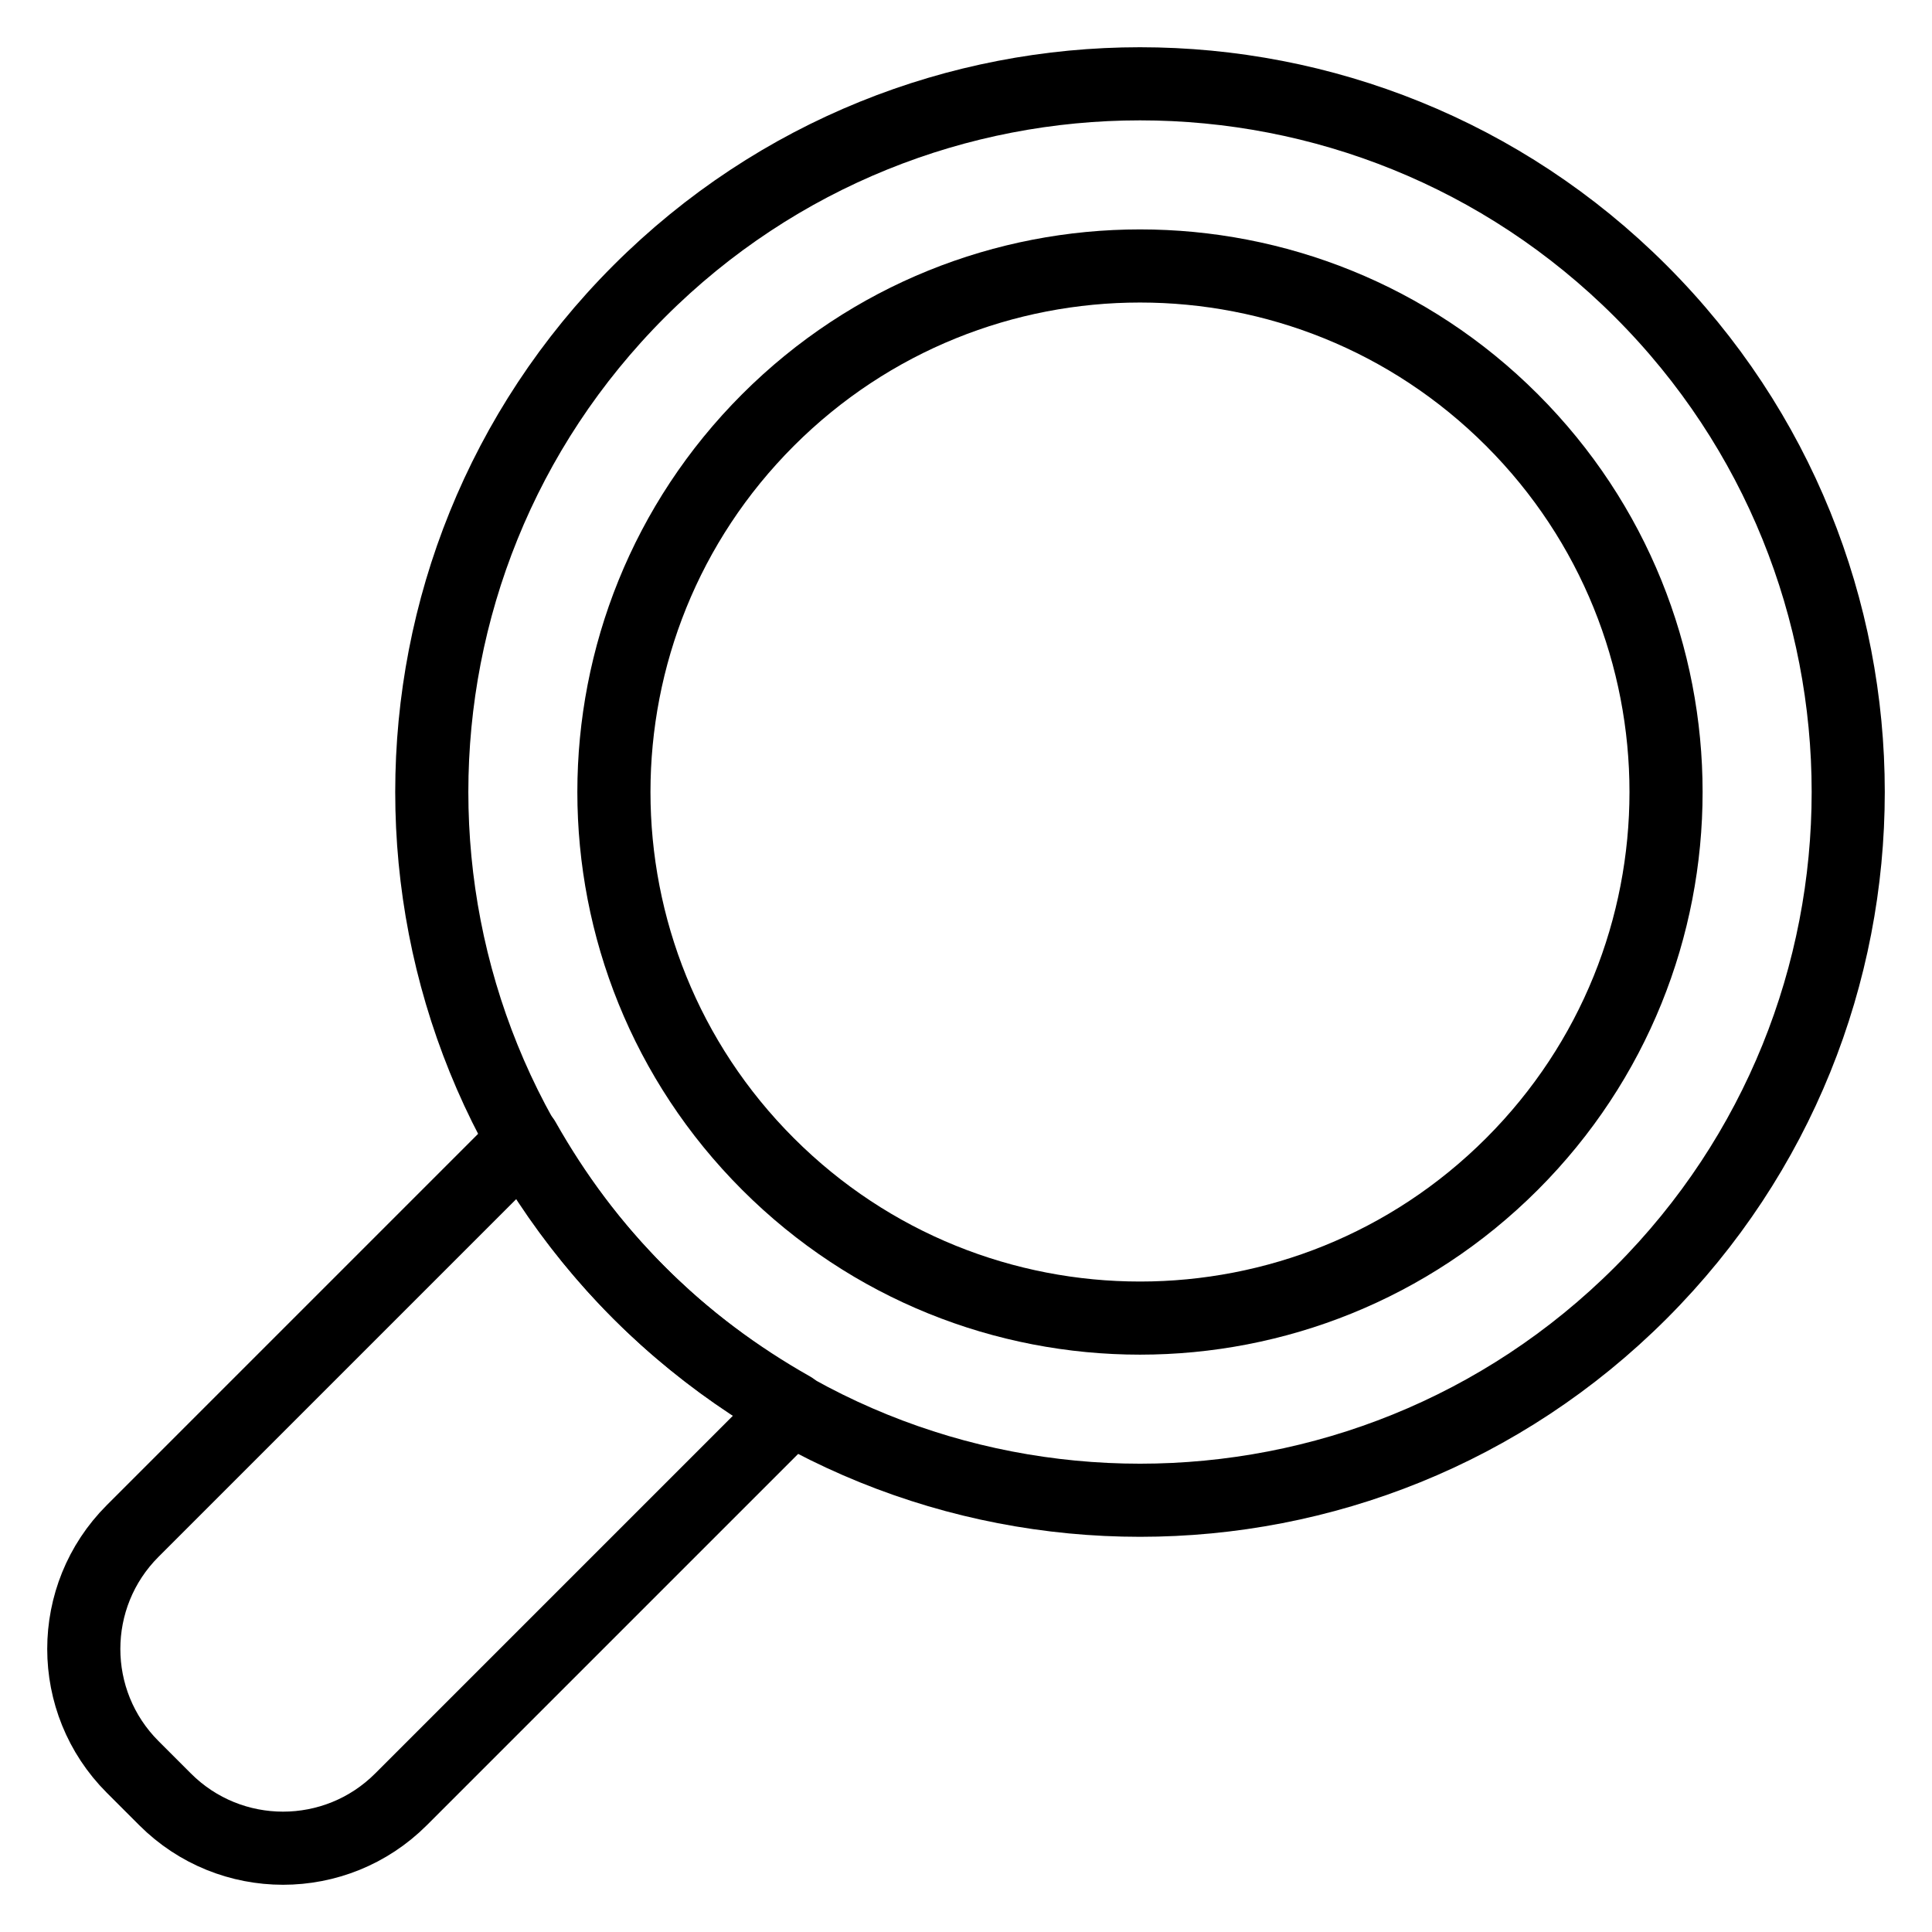
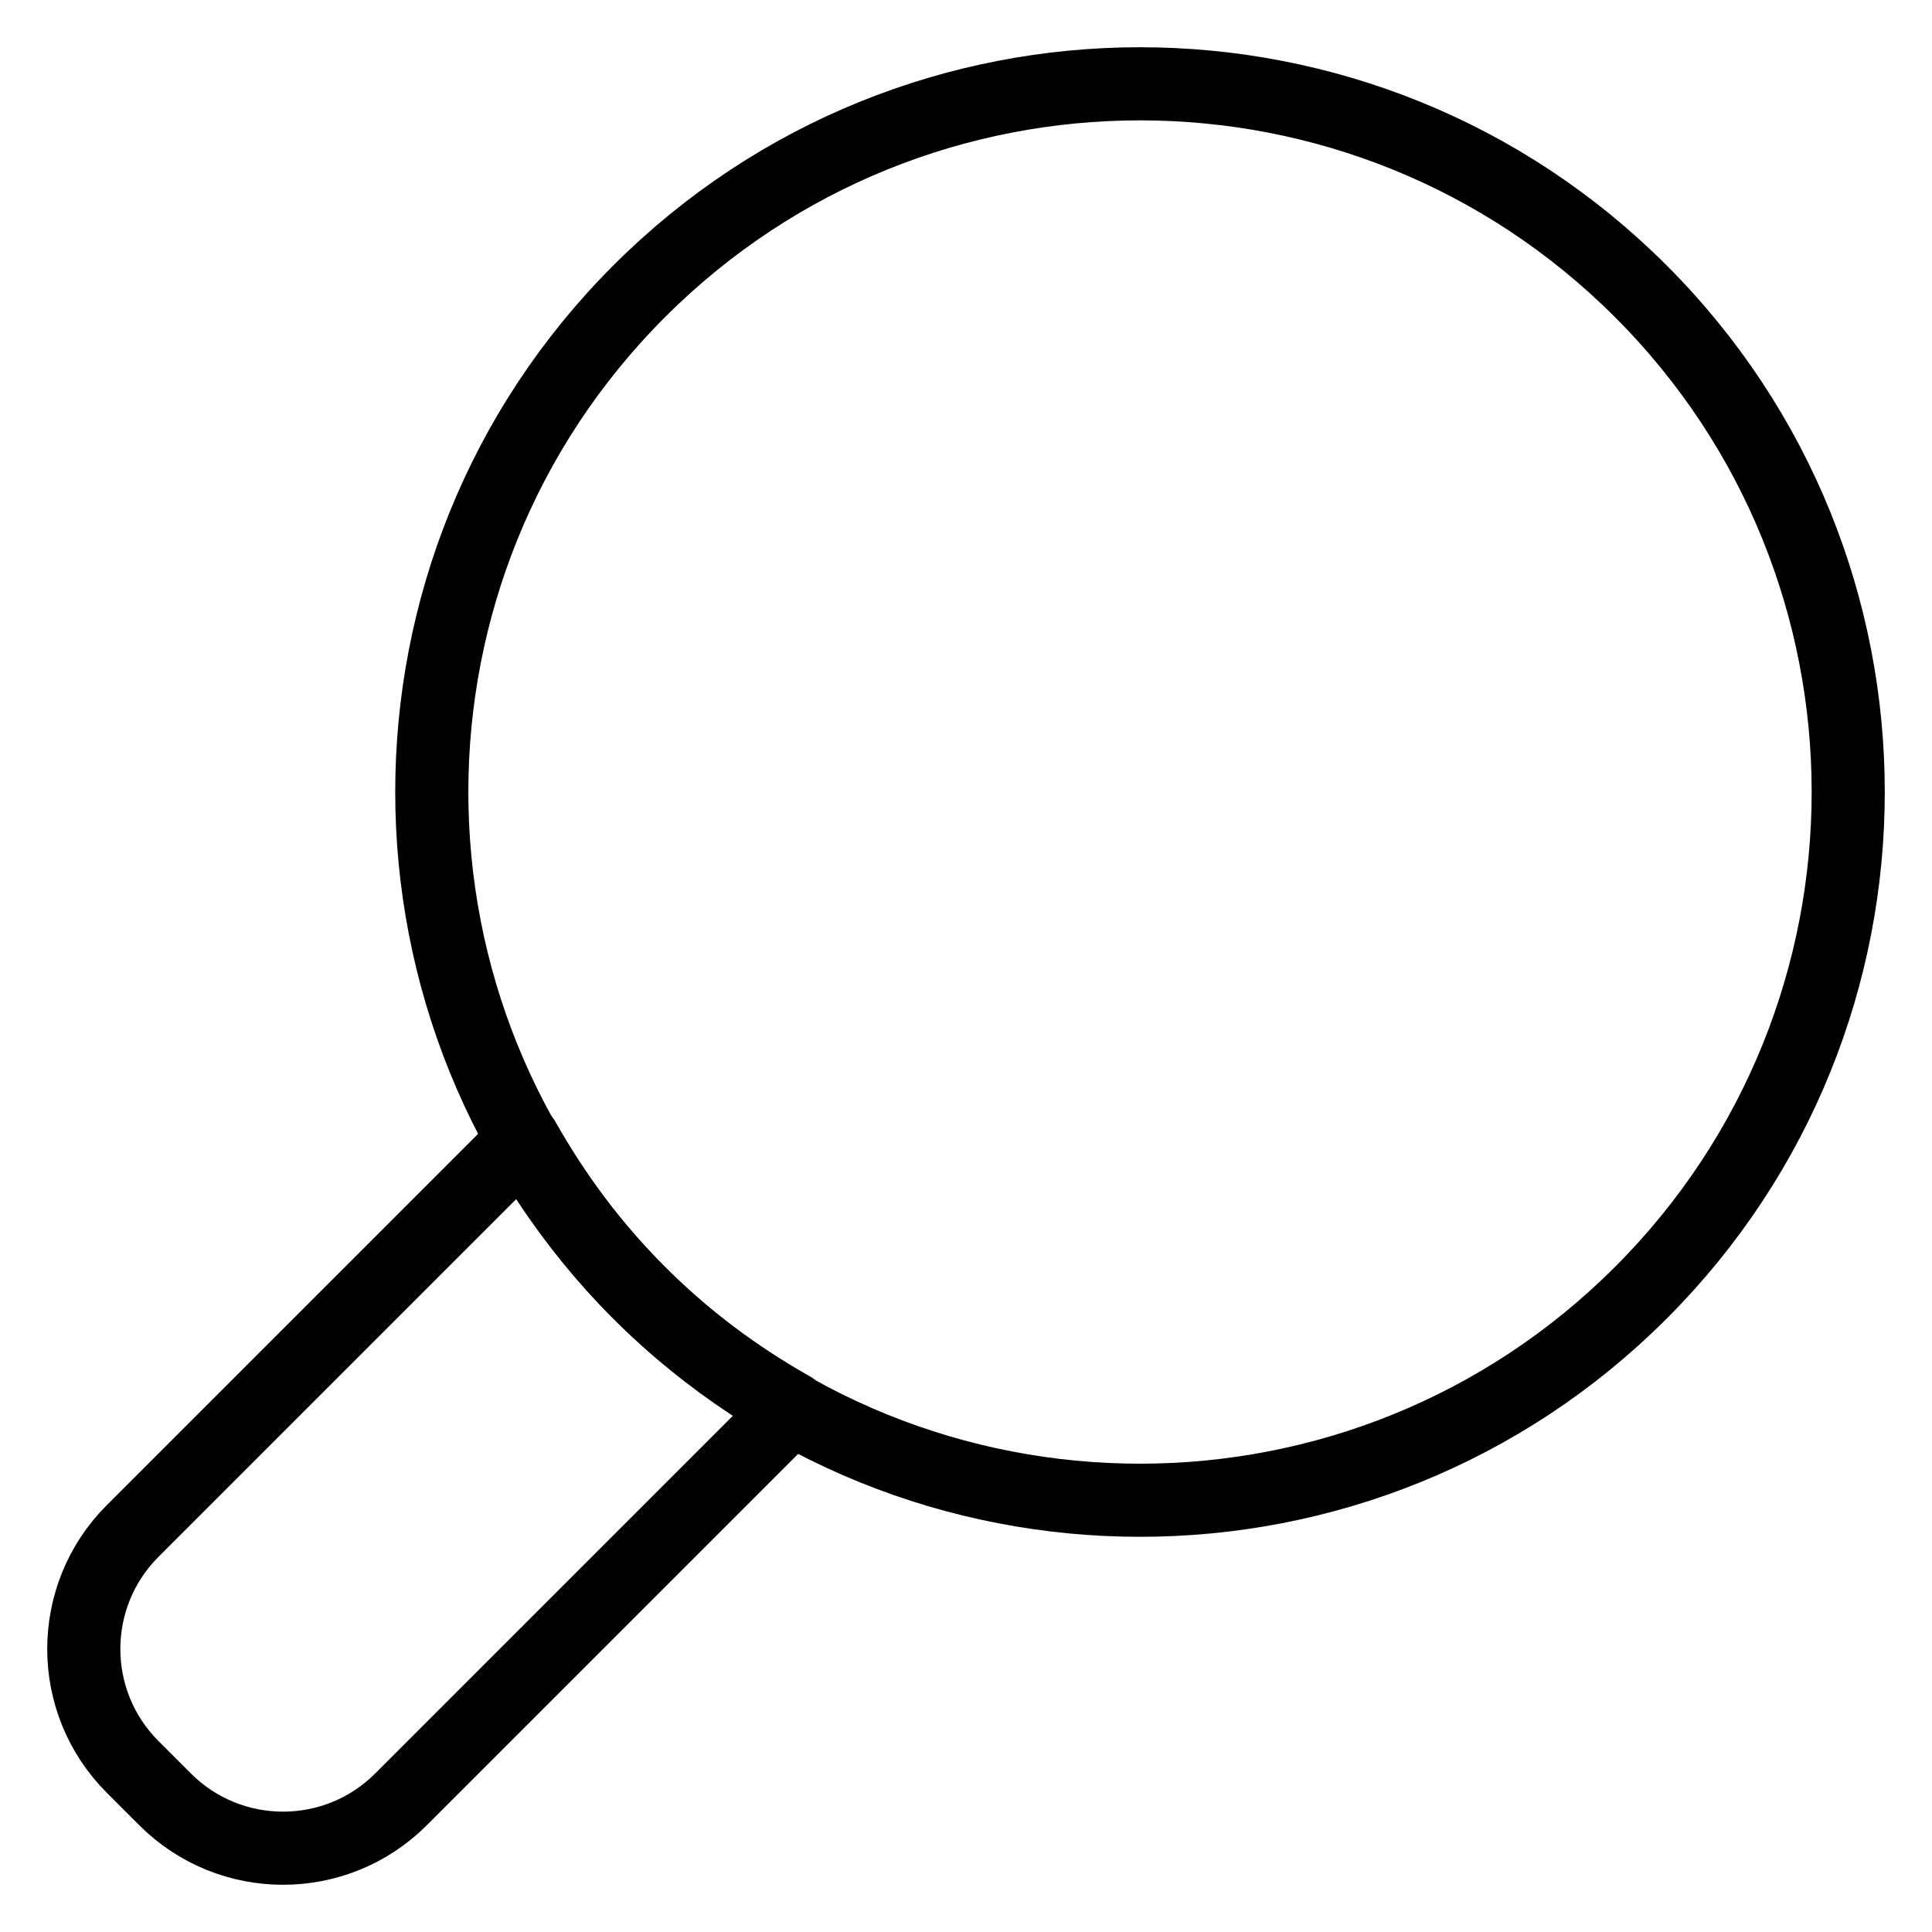
<svg xmlns="http://www.w3.org/2000/svg" width="800px" height="800px" version="1.1" viewBox="144 144 512 512">
  <g fill="none" stroke="#000000" stroke-linecap="round" stroke-linejoin="round" stroke-miterlimit="10" stroke-width="2">
    <path transform="matrix(6.851 -6.851 6.851 6.851 89.854 419.09)" d="m50.13 21.242c0 10.699-8.673 19.372-19.372 19.372-10.698 0-19.371-8.673-19.371-19.371 0-10.699 8.673-19.372 19.372-19.372 10.698 0 19.371 8.673 19.371 19.371" />
    <path transform="matrix(9.689 0 0 9.689 148.09 148.09)" d="m17.06 34.939c-1.273-1.273-2.313-2.688-3.158-4.182l-10.696 10.696c-1.782 1.782-1.782 4.671 0 6.453l0.887 0.887c1.782 1.782 4.671 1.782 6.453 0l10.696-10.696c-1.495-0.845-2.909-1.885-4.182-3.158z" />
-     <path transform="matrix(6.851 -6.851 6.851 6.851 89.854 419.09)" d="m45.147 21.242c2.85e-4 7.947-6.442 14.389-14.389 14.389-7.947 0-14.389-6.442-14.389-14.389s6.442-14.389 14.389-14.389 14.389 6.442 14.389 14.389" />
  </g>
</svg>